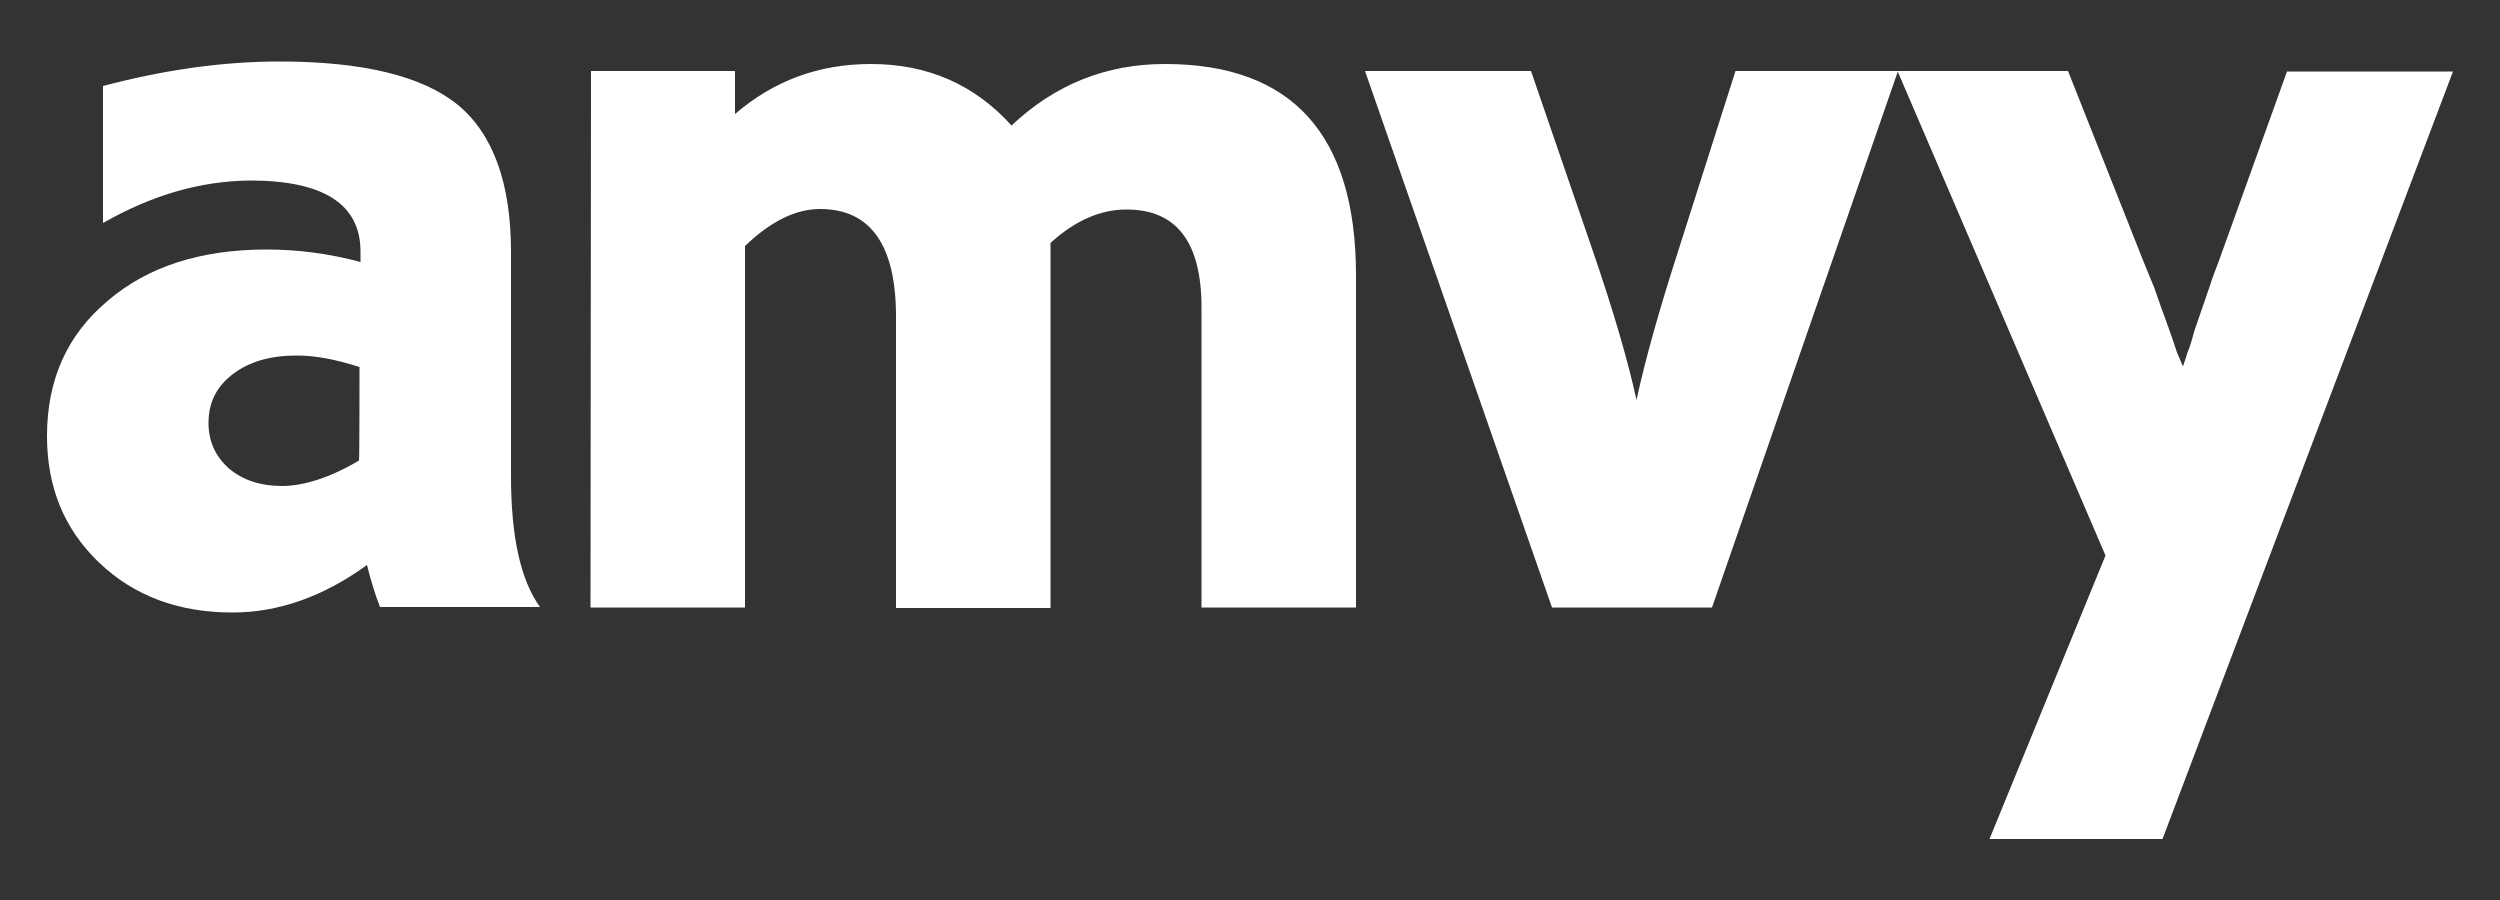
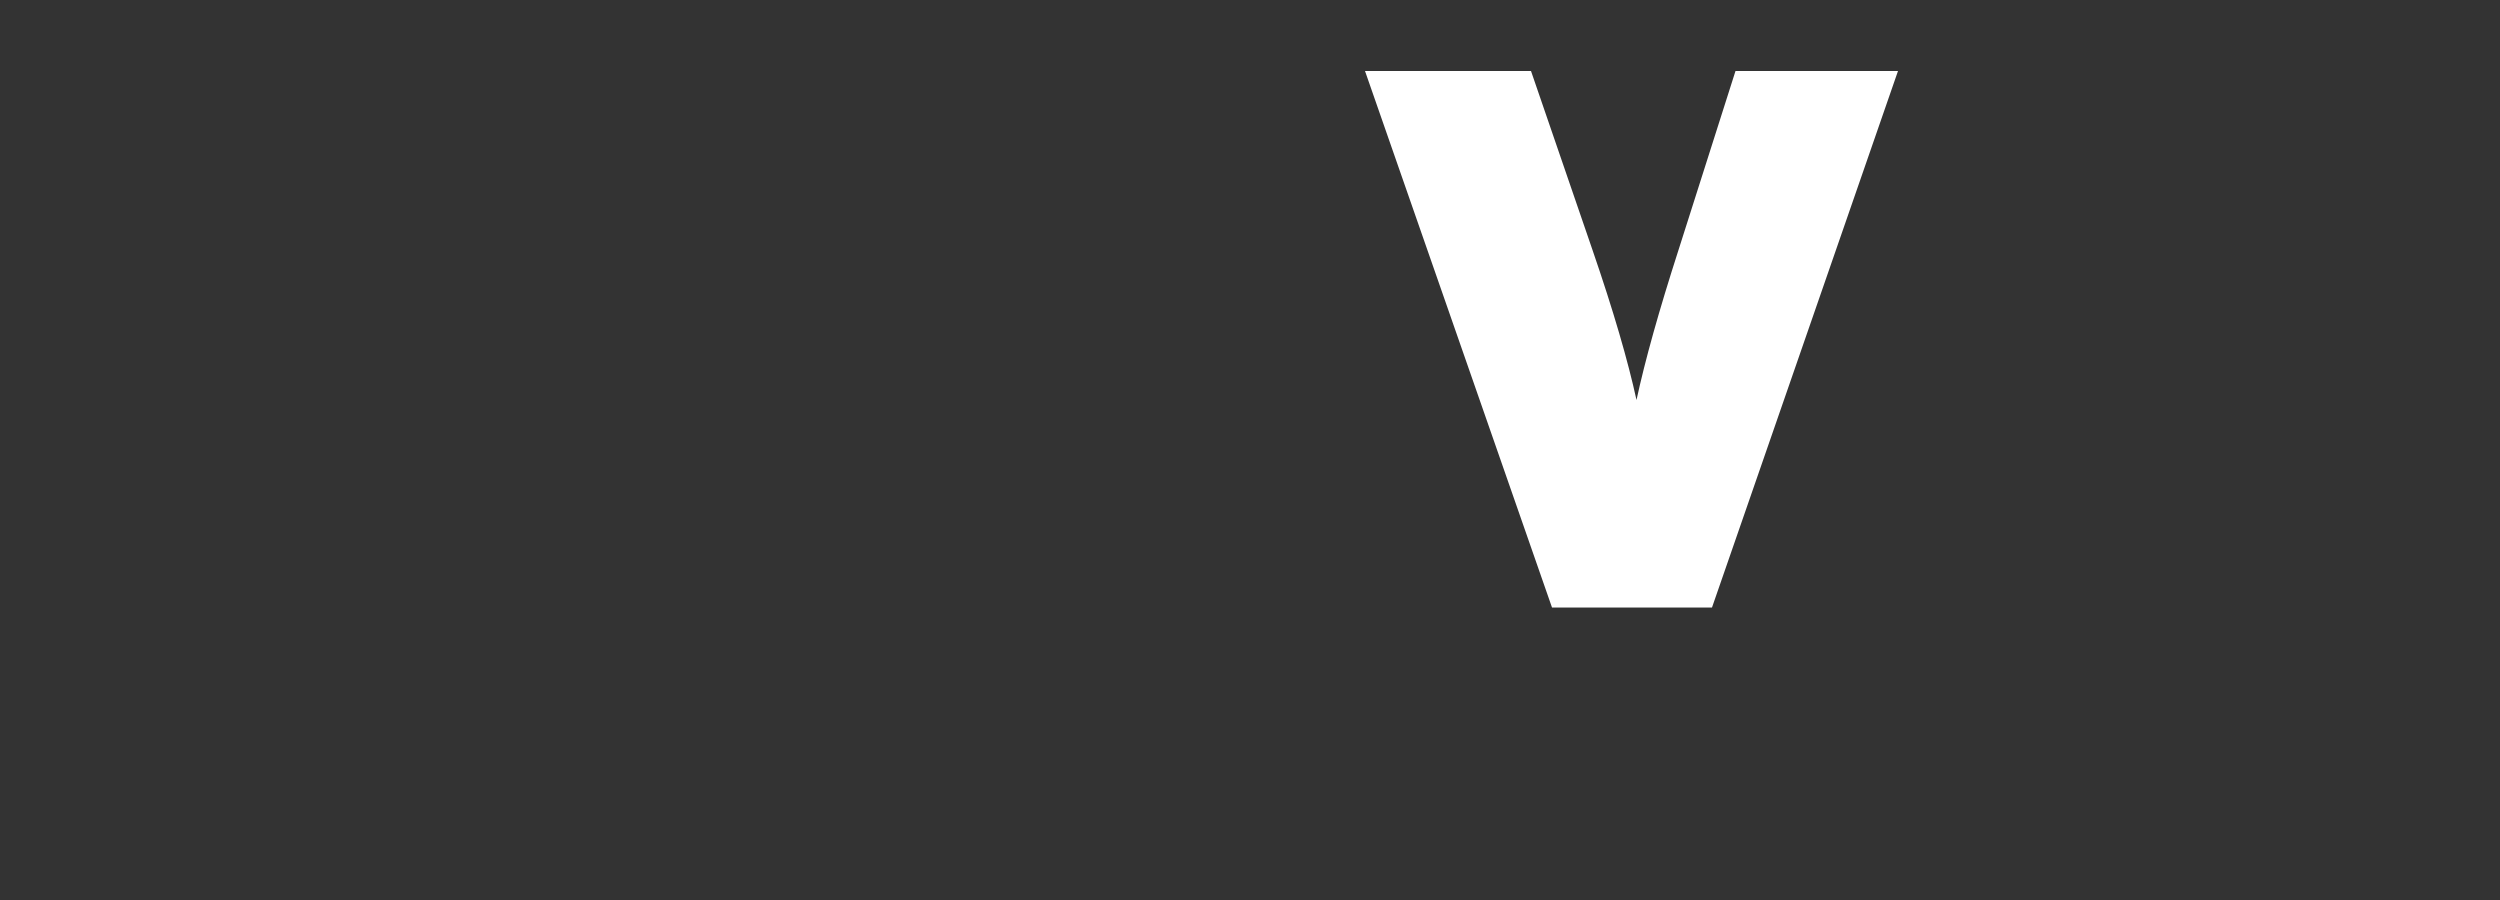
<svg xmlns="http://www.w3.org/2000/svg" version="1.1" id="_レイヤー_2" x="0px" y="0px" viewBox="0 0 500 180" style="enable-background:new 0 0 500 180;" xml:space="preserve">
  <rect x="0" y="0" width="500" height="180" fill="#333333" stroke="none" />
  <style type="text/css">
	.st0{fill:#FFFFFF;}
	.st1{fill:none;}
</style>
  <g id="_レイヤー_2-2">
-     <path class="st0" d="M20.6,44.6V17.2c12.1-3.2,23.8-4.9,35.3-4.9c16.7,0,28.6,2.9,35.7,8.7c7,5.8,10.6,15.6,10.6,29.4v44.8   c0,12.1,1.9,20.8,5.8,26.2h-32c-1.1-2.8-1.9-5.6-2.6-8.4c-8.7,6.3-17.7,9.5-26.9,9.5c-10.8,0-19.7-3.3-26.7-10   c-7-6.7-10.4-15.1-10.4-25.3c0-11.2,4-20.2,12.1-27c8-6.9,18.7-10.3,31.8-10.3c6.2,0,12.5,0.8,18.8,2.5v-2.1   c0-9.4-7.3-14.2-22.1-14.2C40.1,36.2,30.4,39,20.6,44.6L20.6,44.6z M71.9,73.4c-4.7-1.5-8.8-2.3-12.5-2.3c-5.3,0-9.5,1.2-12.8,3.7   s-4.9,5.7-4.9,9.8c0,3.7,1.4,6.7,4.1,9.1c2.7,2.3,6.3,3.5,10.6,3.5s9.7-1.7,15.4-5.1C71.9,92,71.9,73.4,71.9,73.4z" />
-     <path class="st0" d="M118.2,14.2H147v8.6c7.8-6.7,16.8-10,27.2-10c11.3,0,20.7,4.1,28.1,12.3c8.7-8.2,18.9-12.3,30.7-12.3   c25.4,0,38.2,14.1,38.2,42.3v66.4h-30.9v-60c0-13.1-5-19.6-15-19.6c-5.2,0-10.3,2.2-15.2,6.7v73h-30.9V63.3   c0-14.3-5.1-21.5-15.2-21.5c-4.9,0-9.9,2.5-15,7.4v72.3h-30.9L118.2,14.2L118.2,14.2z" />
    <path class="st0" d="M273,14.2h33.2l12.3,35.8c4.2,12.2,7.1,22.2,8.8,30c1.7-7.9,4.5-17.9,8.4-30l11.4-35.8h32.5l-37.2,107.3h-32   L273,14.2L273,14.2z" />
-     <path class="st0" d="M379.5,14.2h34.1l15.1,38.1c1.2,2.9,1.9,4.7,2.1,5.1l1.4,4l1.6,4.4c0.3,0.9,0.9,2.5,1.6,4.7l1.2,2.8l0.9-2.8   c0.5-1.1,0.9-2.6,1.4-4.4l3.2-9.3c0.3-1.1,0.9-2.5,1.6-4.4l13.7-38.1h33.2l-58.1,153.5h-34.6l23.2-56.7L379.5,14.2L379.5,14.2z" />
    <rect class="st1" width="500" height="180" />
  </g>
</svg>